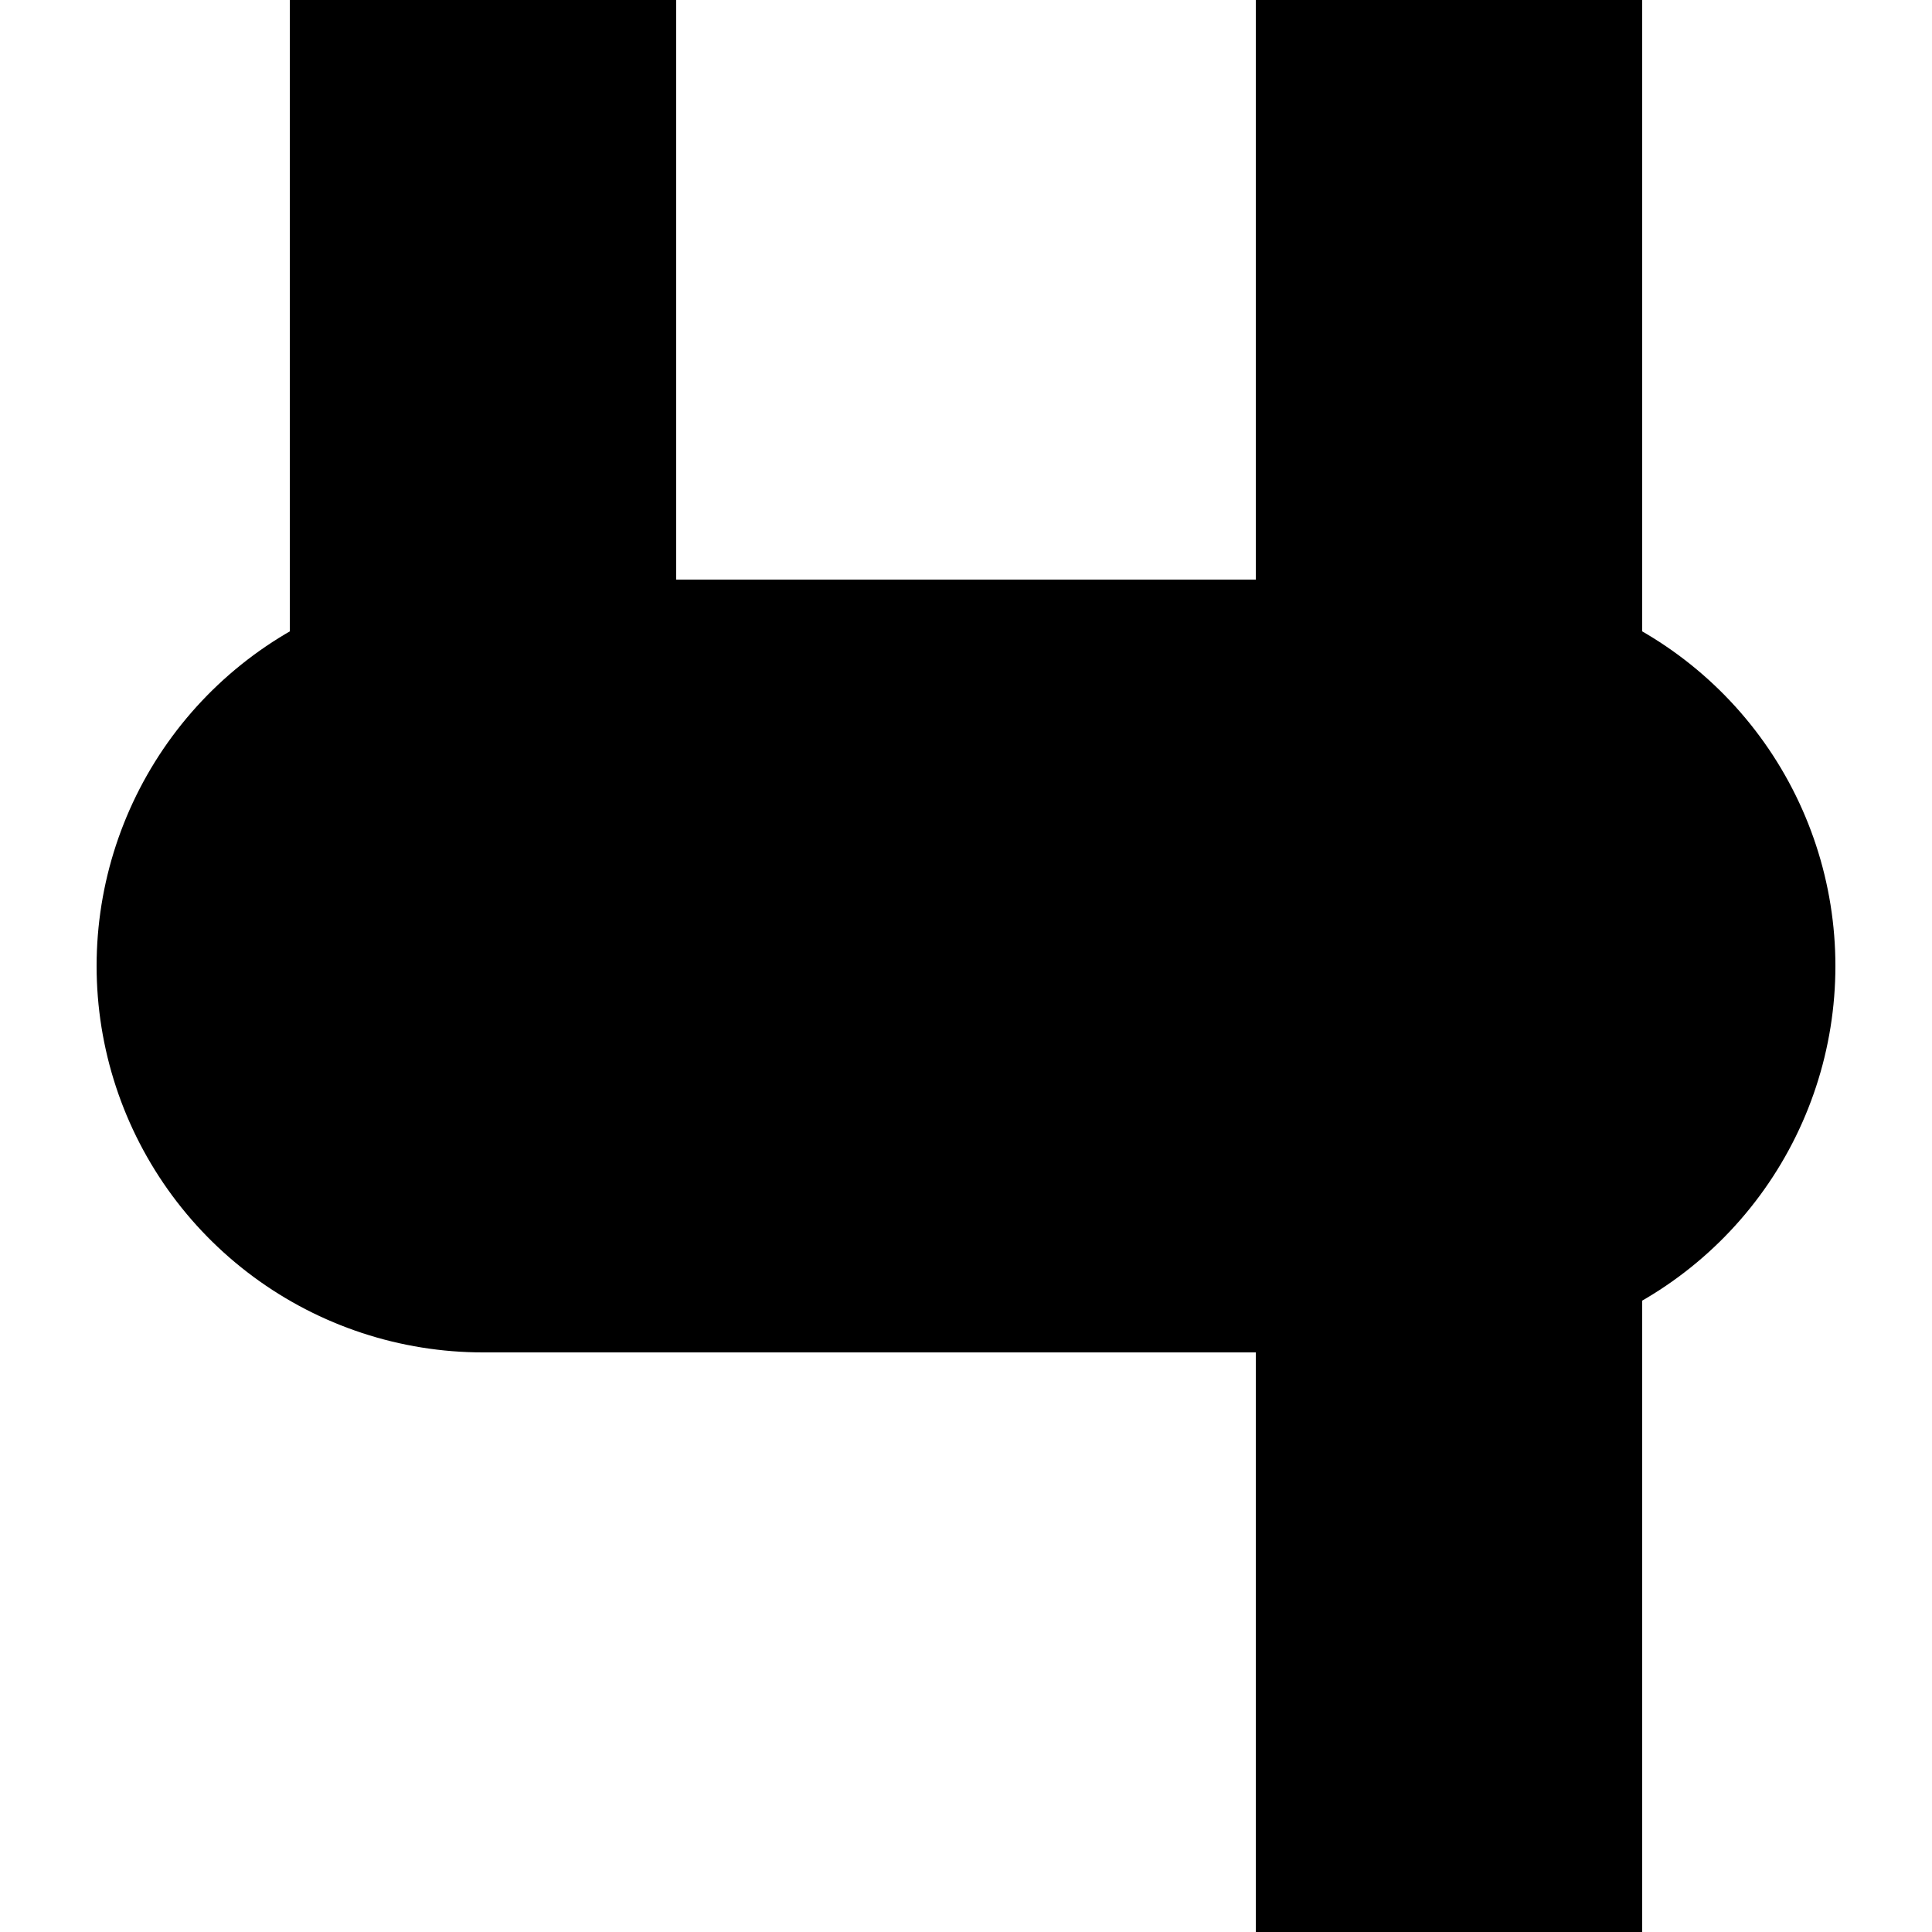
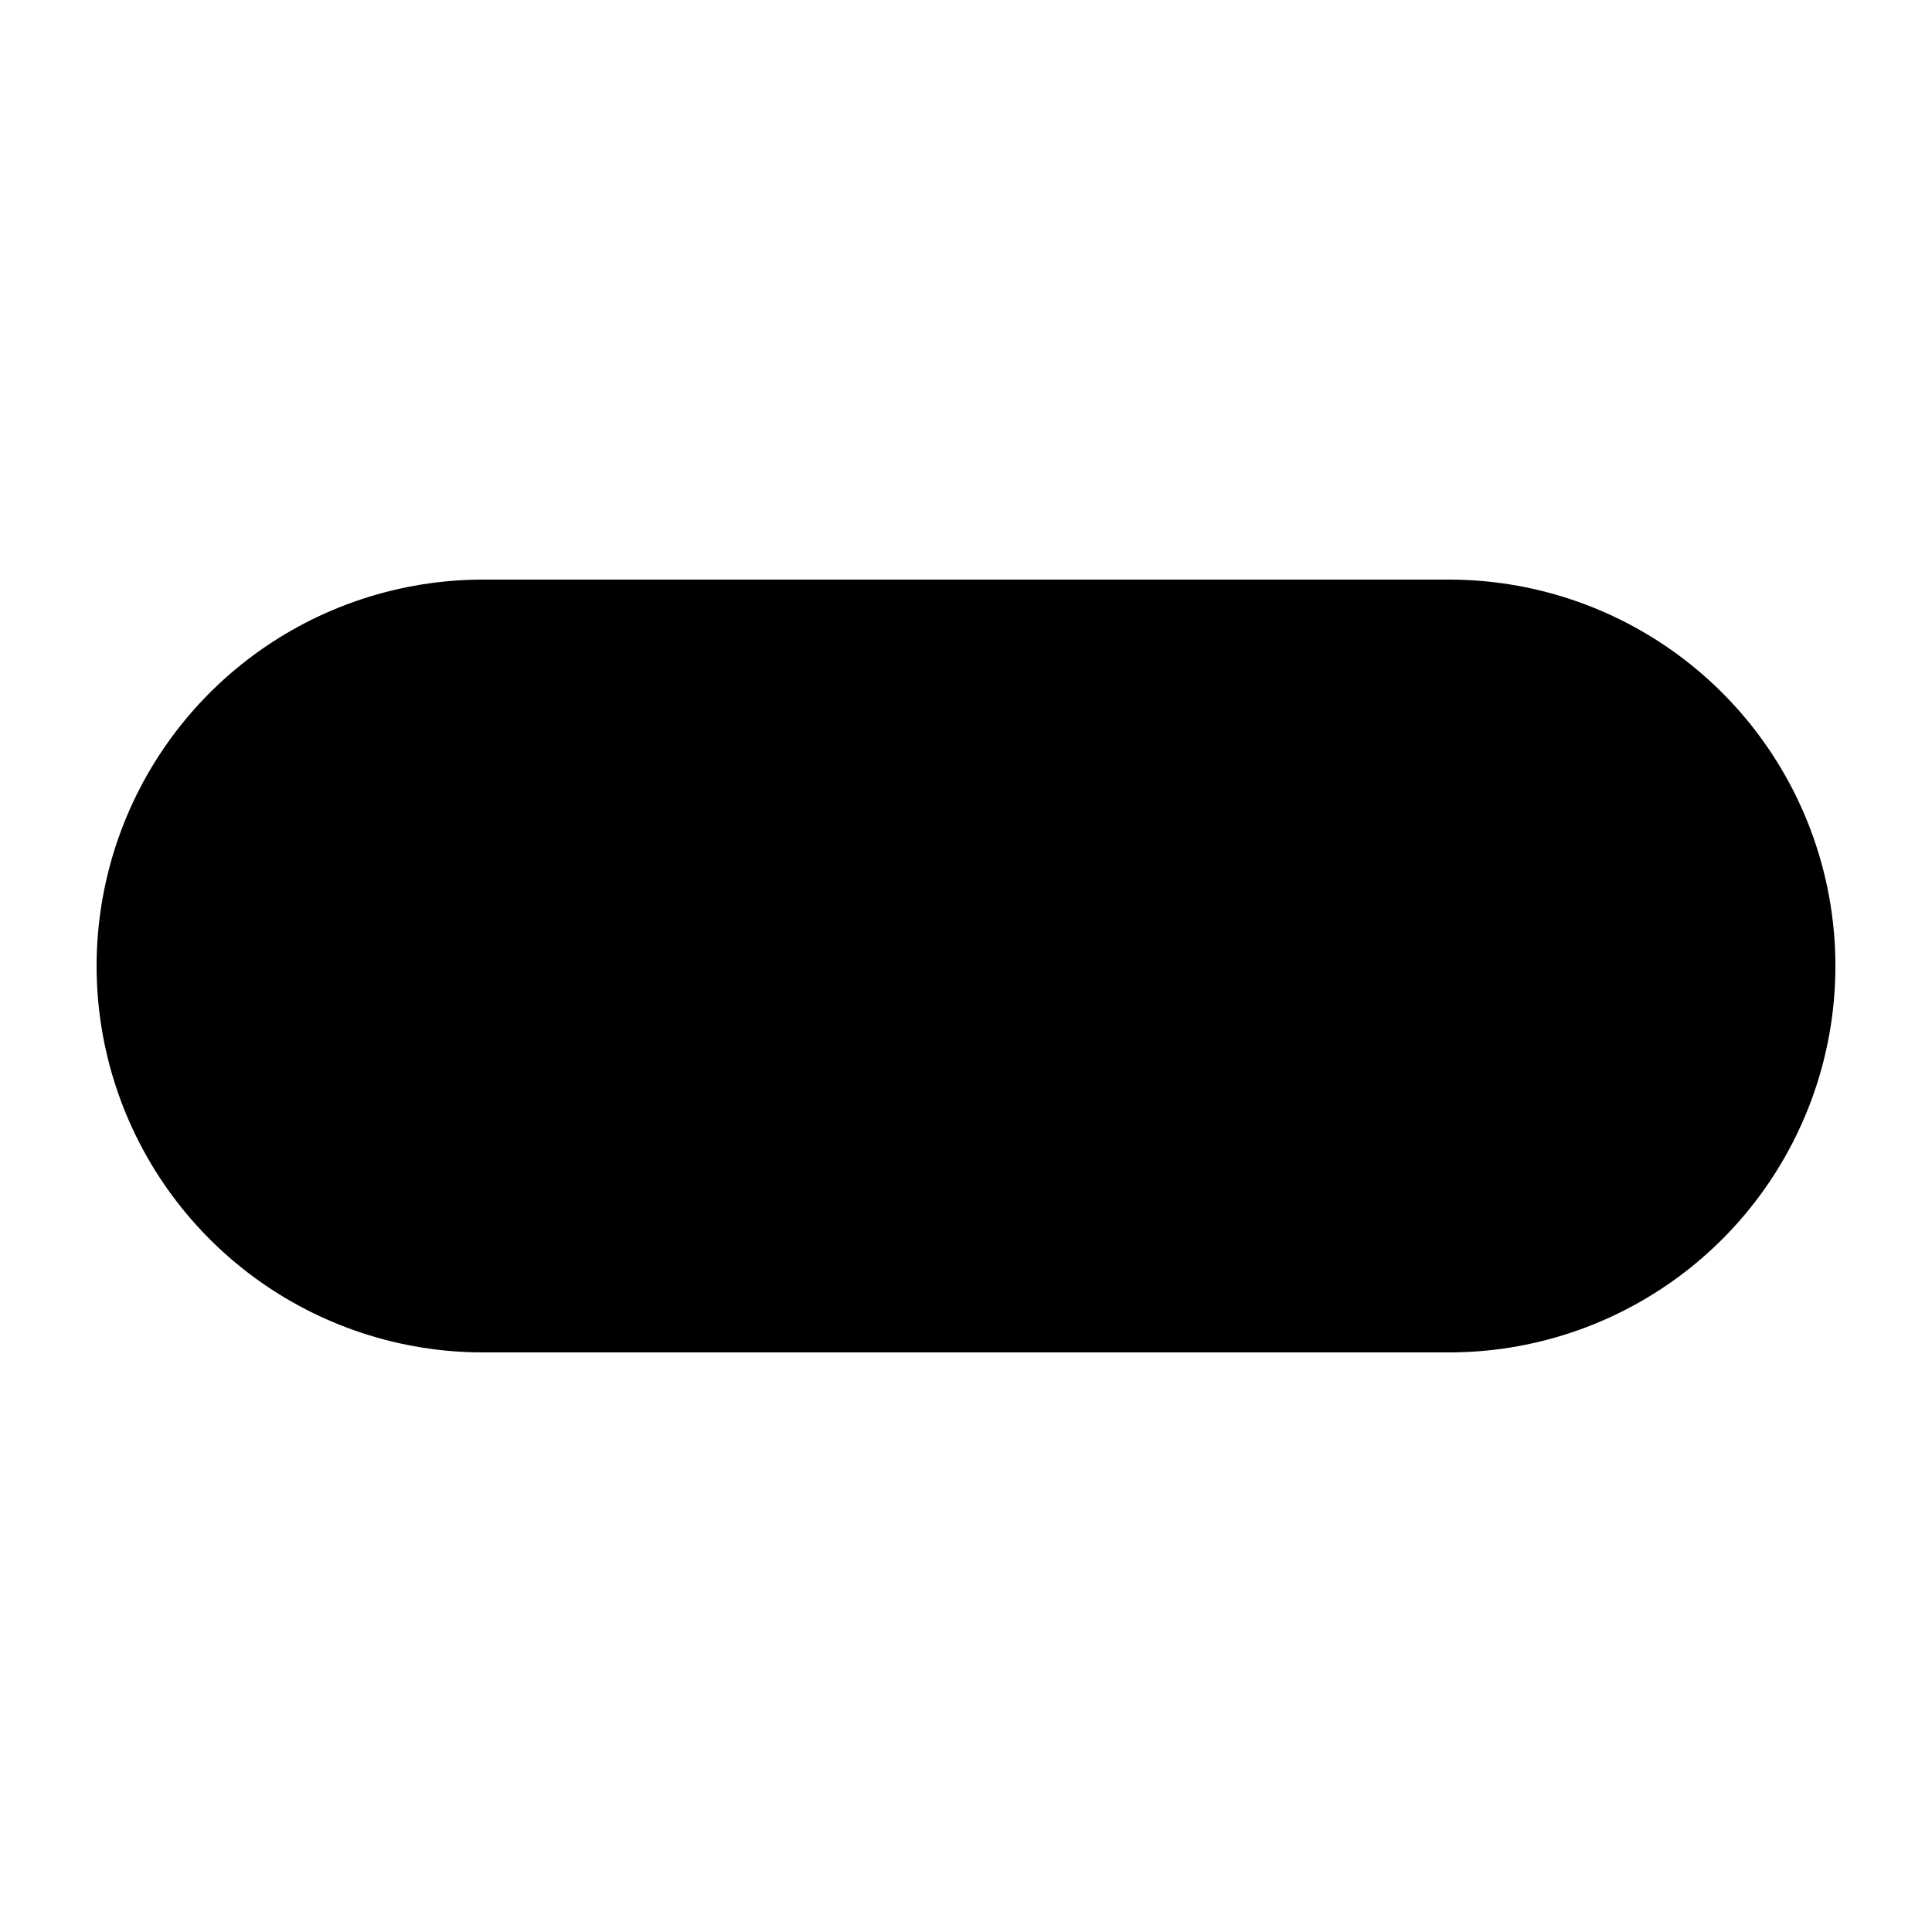
<svg xmlns="http://www.w3.org/2000/svg" width="500" height="500">
  <title>vKHSTe-HST black</title>
  <g stroke="#000000">
-     <path d="M 125,250 V 0 m 250,0 V 500" stroke-width="100" />
    <path d="M 125,250 H 375" stroke-width="200" stroke-linecap="round" />
  </g>
</svg>